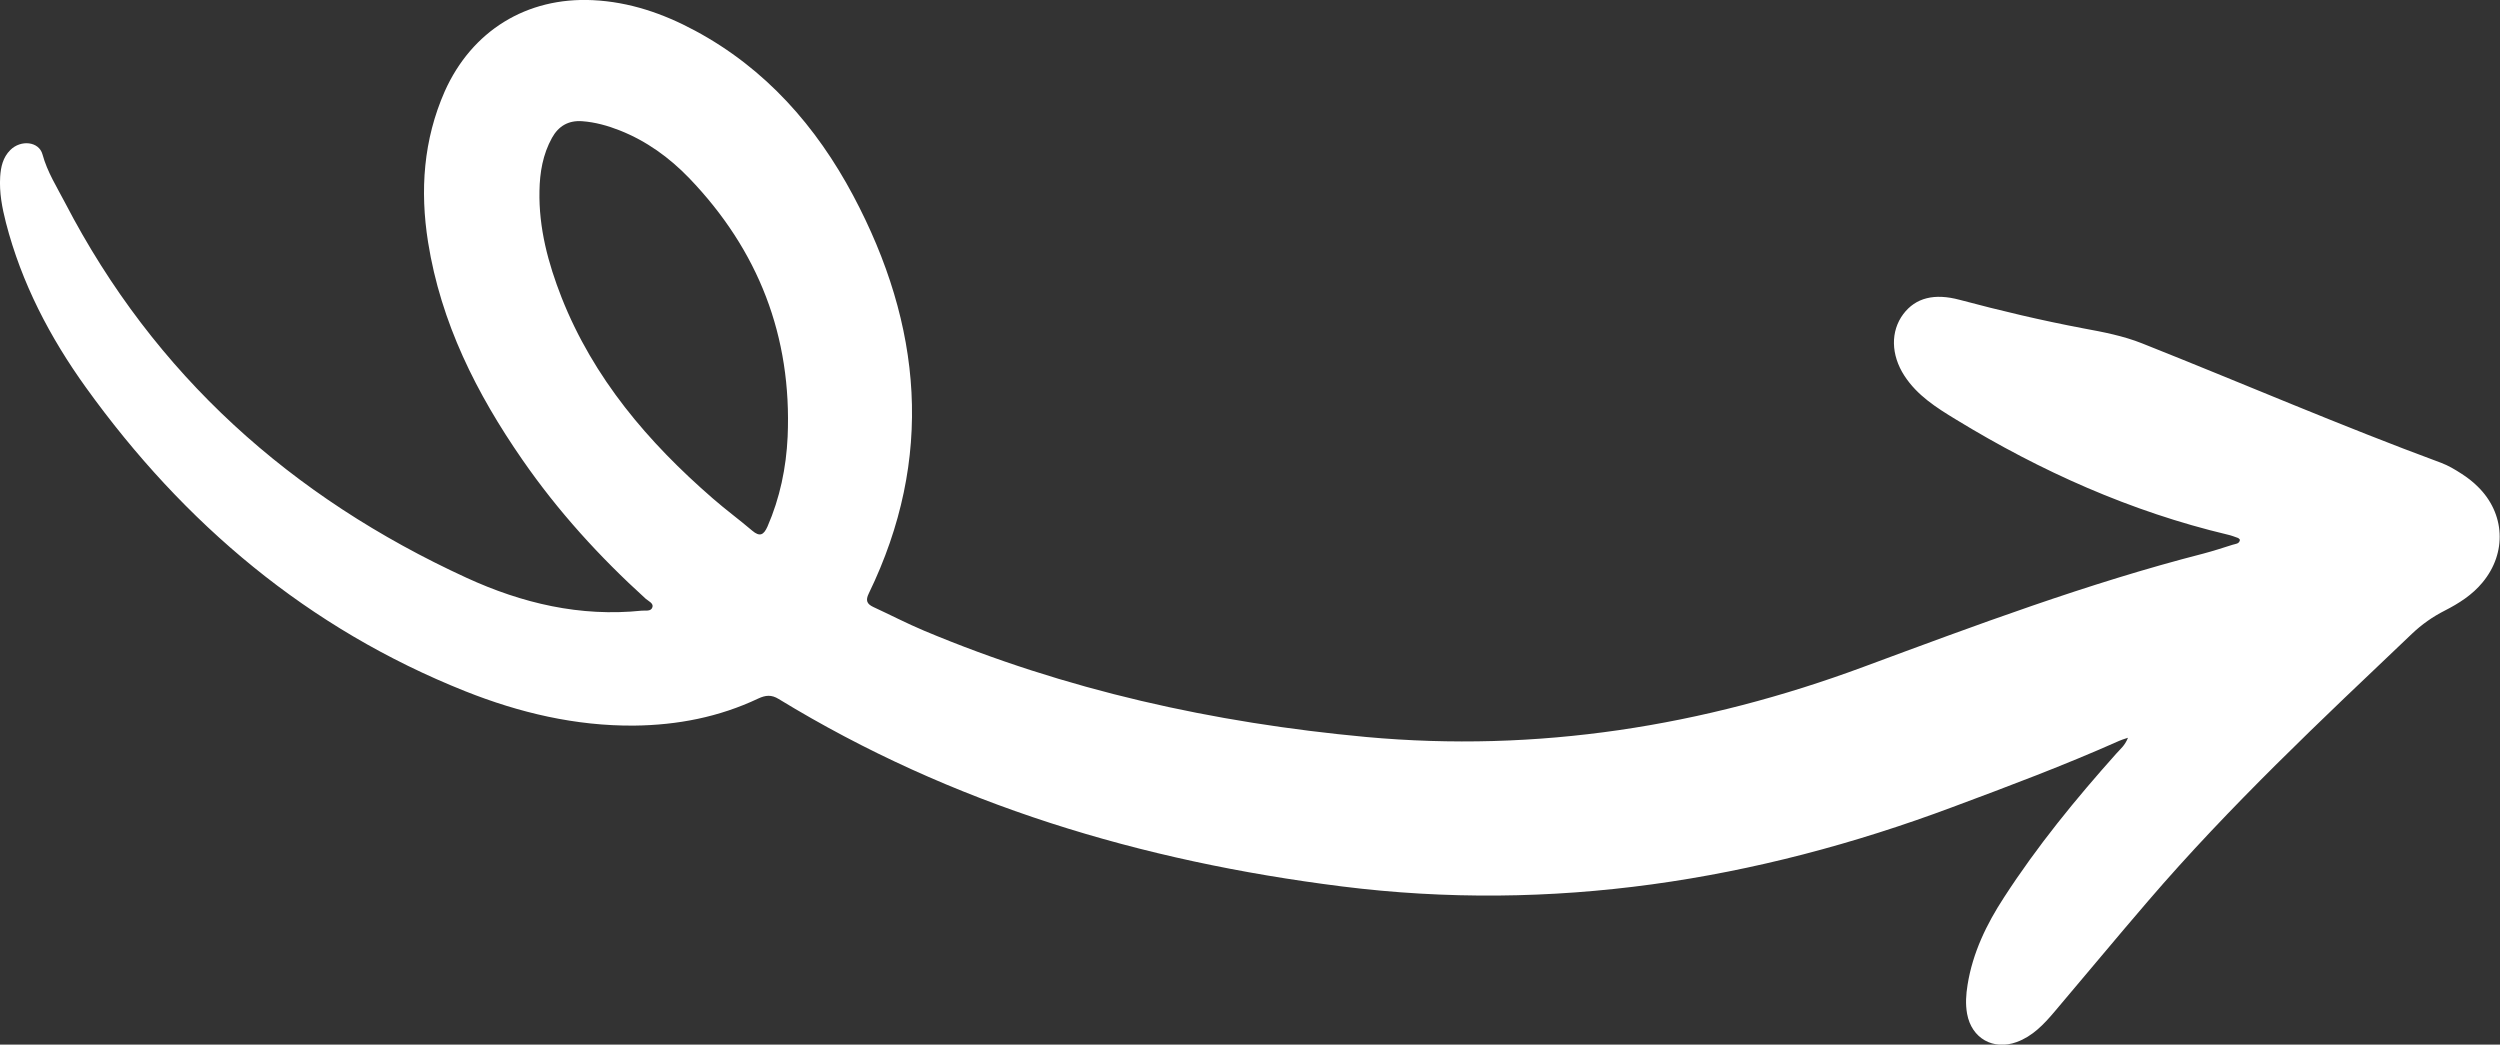
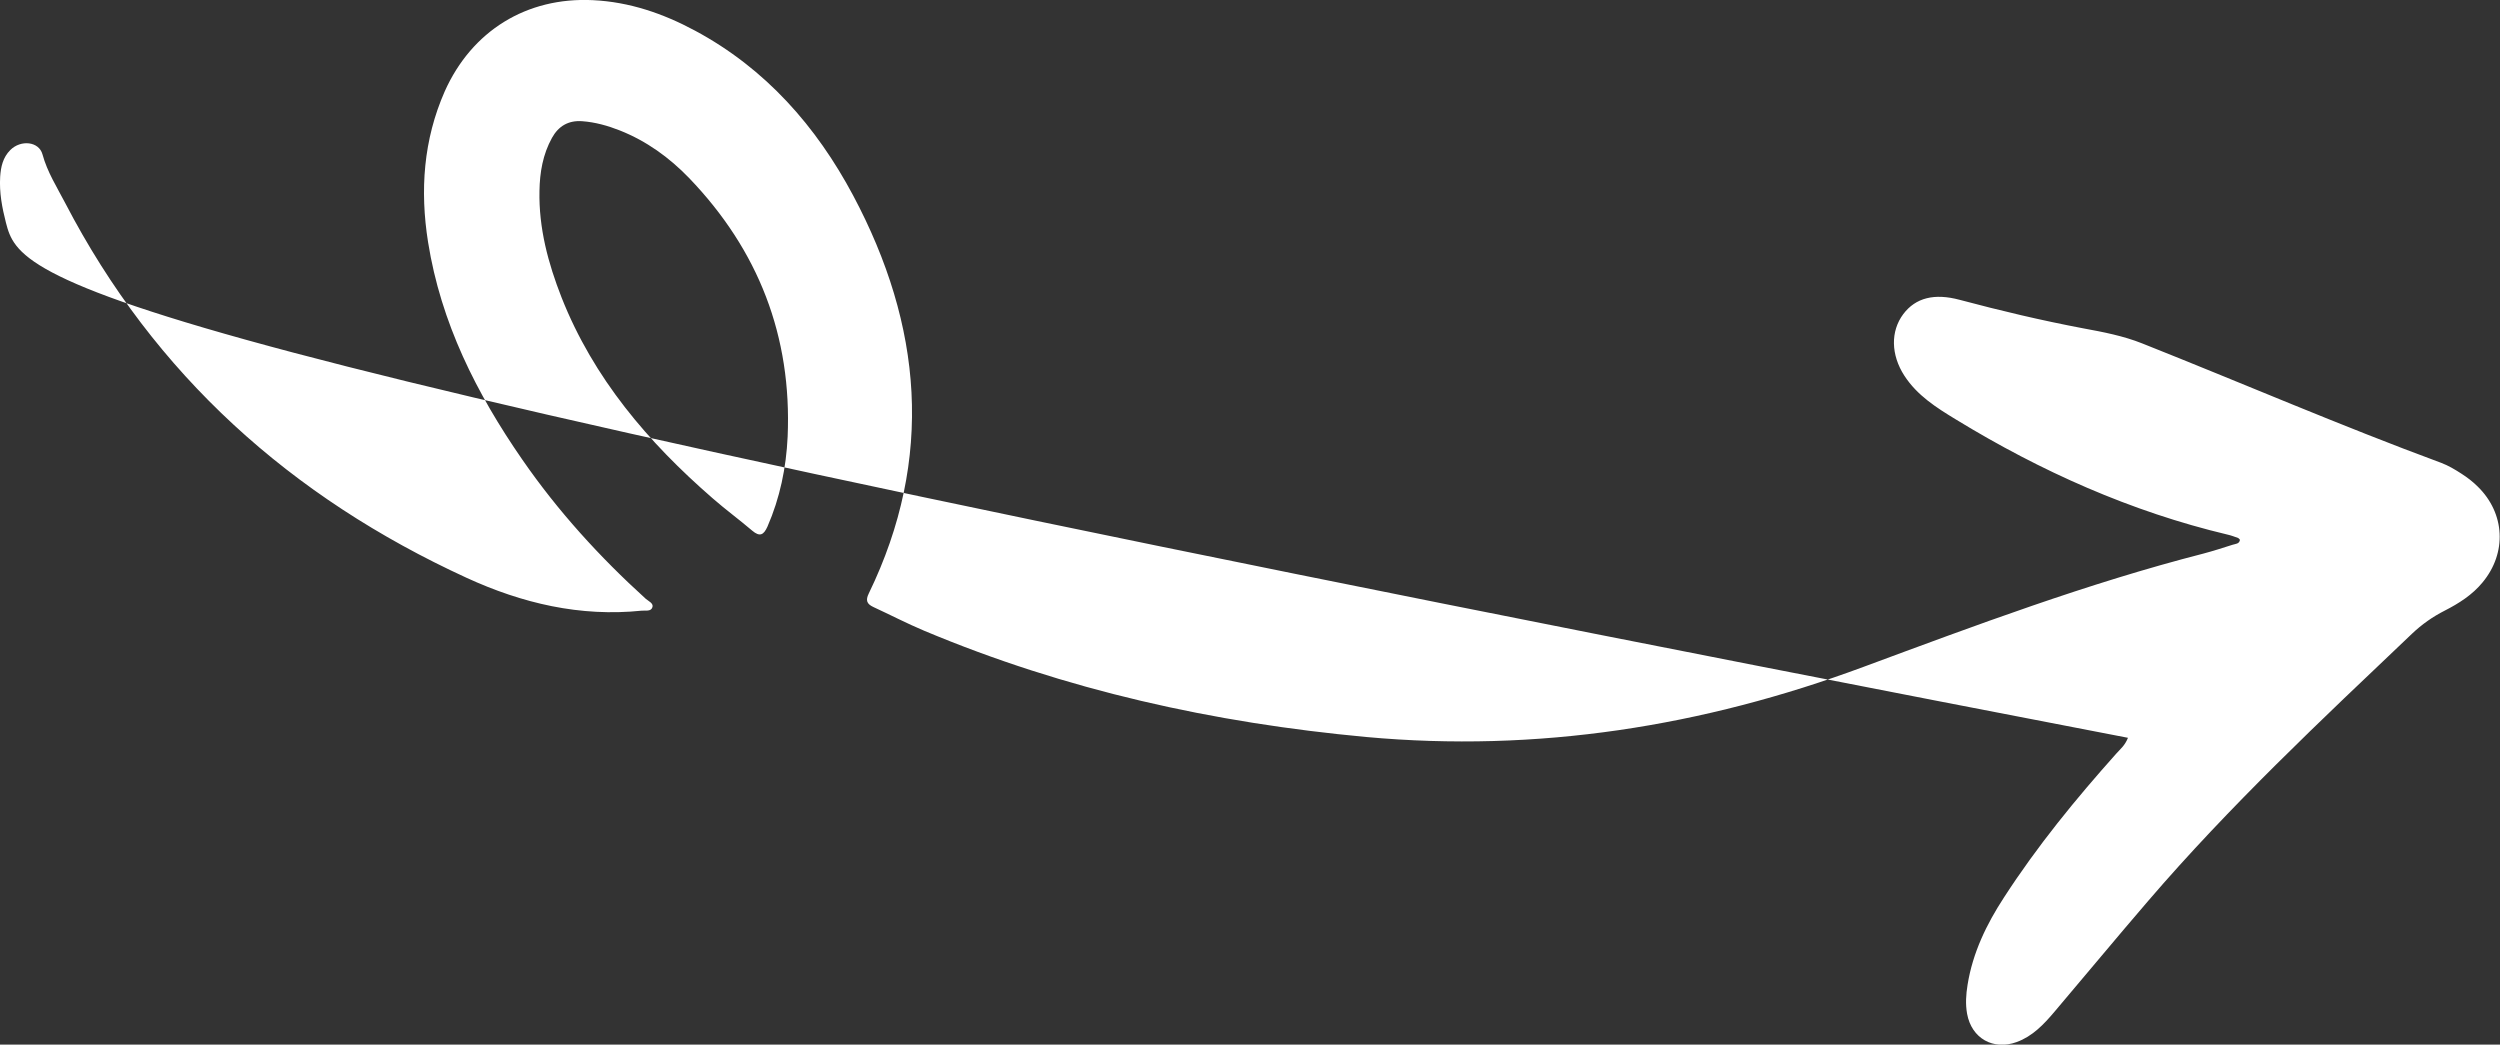
<svg xmlns="http://www.w3.org/2000/svg" id="b" data-name="Camada 2" viewBox="0 0 155.94 65.16">
  <rect x="0" y="0" width="155.94" height="65.16" fill="#333333" stroke="none" />
  <defs>
    <style>
      .d {
        fill: #fff;
        fill-rule: evenodd;
      }
    </style>
  </defs>
  <g id="c" data-name="Layer 1">
-     <path class="d" d="M38.67,8.14c-.76-.3-1.54-.52-2.36-.58-.85-.06-1.47.3-1.88,1.04-.57,1.03-.76,2.15-.78,3.3-.05,2.32.54,4.52,1.38,6.66,1.99,5.03,5.39,9.02,9.42,12.52.8.7,1.66,1.33,2.47,2.02.48.41.72.26.95-.25.78-1.79,1.17-3.67,1.26-5.61.27-6.27-1.82-11.64-6.16-16.15-1.23-1.27-2.64-2.29-4.3-2.95M132.73,46.02c-.27.09-.41.13-.54.19-3.41,1.52-6.9,2.83-10.39,4.13-12.32,4.61-24.99,6.6-38.11,4.95-12.47-1.57-24.31-5.09-35.12-11.69-.45-.28-.82-.24-1.27-.03-2.45,1.16-5.04,1.66-7.74,1.69-3.66.03-7.16-.8-10.53-2.14-9.81-3.91-17.55-10.44-23.67-18.95C3.11,21.04,1.34,17.65.37,13.89c-.24-.94-.42-1.88-.36-2.86.04-.62.17-1.21.63-1.67.66-.66,1.79-.54,2.01.27.3,1.1.9,2.04,1.41,3.02,5.58,10.75,14.11,18.37,25.04,23.39,3.46,1.59,7.09,2.45,10.94,2.05.23-.02.58.07.66-.23.06-.23-.24-.36-.41-.5-2.89-2.62-5.49-5.48-7.71-8.69-2.86-4.13-5.08-8.54-5.88-13.57-.51-3.22-.29-6.38,1.04-9.4C29.43,1.92,32.85-.19,36.98.01c2.28.11,4.38.83,6.37,1.9,4.4,2.36,7.57,5.97,9.87,10.29,4.3,8.08,5.07,16.38.97,24.82-.21.43-.12.65.28.84,1.06.49,2.1,1.03,3.17,1.48,8.83,3.71,18.07,5.75,27.57,6.63,10.67.98,21.02-.66,31.02-4.37,6.99-2.59,13.97-5.21,21.21-7.07.61-.16,1.22-.36,1.82-.55.17-.06.42-.04.46-.31-.04-.04-.07-.09-.11-.11-.22-.08-.43-.16-.65-.21-6.05-1.44-11.66-3.95-16.95-7.18-1.22-.74-2.42-1.5-3.22-2.73-.85-1.31-.87-2.78-.07-3.85.77-1.02,1.94-1.31,3.51-.89,2.55.68,5.12,1.29,7.71,1.78,1.25.23,2.5.47,3.68.94,6.22,2.47,12.37,5.13,18.65,7.45.45.17.87.42,1.27.68.36.23.71.5,1.01.8,1.71,1.67,1.83,4.14.3,5.98-.64.78-1.48,1.31-2.36,1.76-.75.38-1.43.86-2.04,1.44-5.66,5.38-11.36,10.73-16.46,16.67-1.97,2.29-3.89,4.61-5.85,6.92-.66.78-1.36,1.52-2.35,1.88-1.46.53-2.81-.23-3.09-1.76-.11-.61-.07-1.21.03-1.82.32-1.99,1.18-3.77,2.27-5.44,2.07-3.2,4.48-6.15,7.02-8.99.23-.26.52-.48.71-.96" />
+     <path class="d" d="M38.67,8.14c-.76-.3-1.54-.52-2.36-.58-.85-.06-1.47.3-1.88,1.04-.57,1.03-.76,2.15-.78,3.3-.05,2.32.54,4.52,1.38,6.66,1.99,5.03,5.39,9.02,9.42,12.52.8.7,1.66,1.33,2.47,2.02.48.41.72.26.95-.25.78-1.79,1.17-3.67,1.26-5.61.27-6.27-1.82-11.64-6.16-16.15-1.23-1.27-2.64-2.29-4.3-2.95M132.73,46.02C3.11,21.04,1.34,17.65.37,13.89c-.24-.94-.42-1.88-.36-2.86.04-.62.17-1.21.63-1.67.66-.66,1.79-.54,2.01.27.3,1.1.9,2.04,1.41,3.02,5.58,10.75,14.11,18.37,25.04,23.39,3.46,1.59,7.09,2.45,10.94,2.05.23-.02.58.07.66-.23.06-.23-.24-.36-.41-.5-2.89-2.62-5.49-5.48-7.71-8.69-2.86-4.13-5.08-8.54-5.88-13.57-.51-3.22-.29-6.38,1.04-9.4C29.43,1.92,32.85-.19,36.98.01c2.28.11,4.38.83,6.37,1.9,4.4,2.36,7.57,5.97,9.87,10.29,4.3,8.08,5.07,16.38.97,24.82-.21.43-.12.65.28.84,1.06.49,2.1,1.03,3.17,1.48,8.83,3.71,18.07,5.75,27.57,6.63,10.67.98,21.02-.66,31.02-4.37,6.99-2.59,13.97-5.21,21.21-7.07.61-.16,1.22-.36,1.82-.55.17-.06.42-.04.46-.31-.04-.04-.07-.09-.11-.11-.22-.08-.43-.16-.65-.21-6.05-1.44-11.66-3.95-16.95-7.18-1.22-.74-2.42-1.5-3.22-2.73-.85-1.31-.87-2.78-.07-3.85.77-1.02,1.94-1.31,3.51-.89,2.55.68,5.12,1.29,7.71,1.78,1.25.23,2.5.47,3.68.94,6.22,2.47,12.37,5.13,18.65,7.45.45.17.87.42,1.27.68.36.23.71.5,1.01.8,1.71,1.67,1.83,4.14.3,5.98-.64.78-1.48,1.31-2.36,1.76-.75.38-1.43.86-2.04,1.44-5.66,5.38-11.36,10.73-16.46,16.67-1.97,2.29-3.89,4.61-5.85,6.92-.66.78-1.36,1.52-2.35,1.88-1.46.53-2.81-.23-3.09-1.76-.11-.61-.07-1.21.03-1.82.32-1.99,1.18-3.77,2.27-5.44,2.07-3.2,4.48-6.15,7.02-8.99.23-.26.52-.48.71-.96" />
  </g>
</svg>